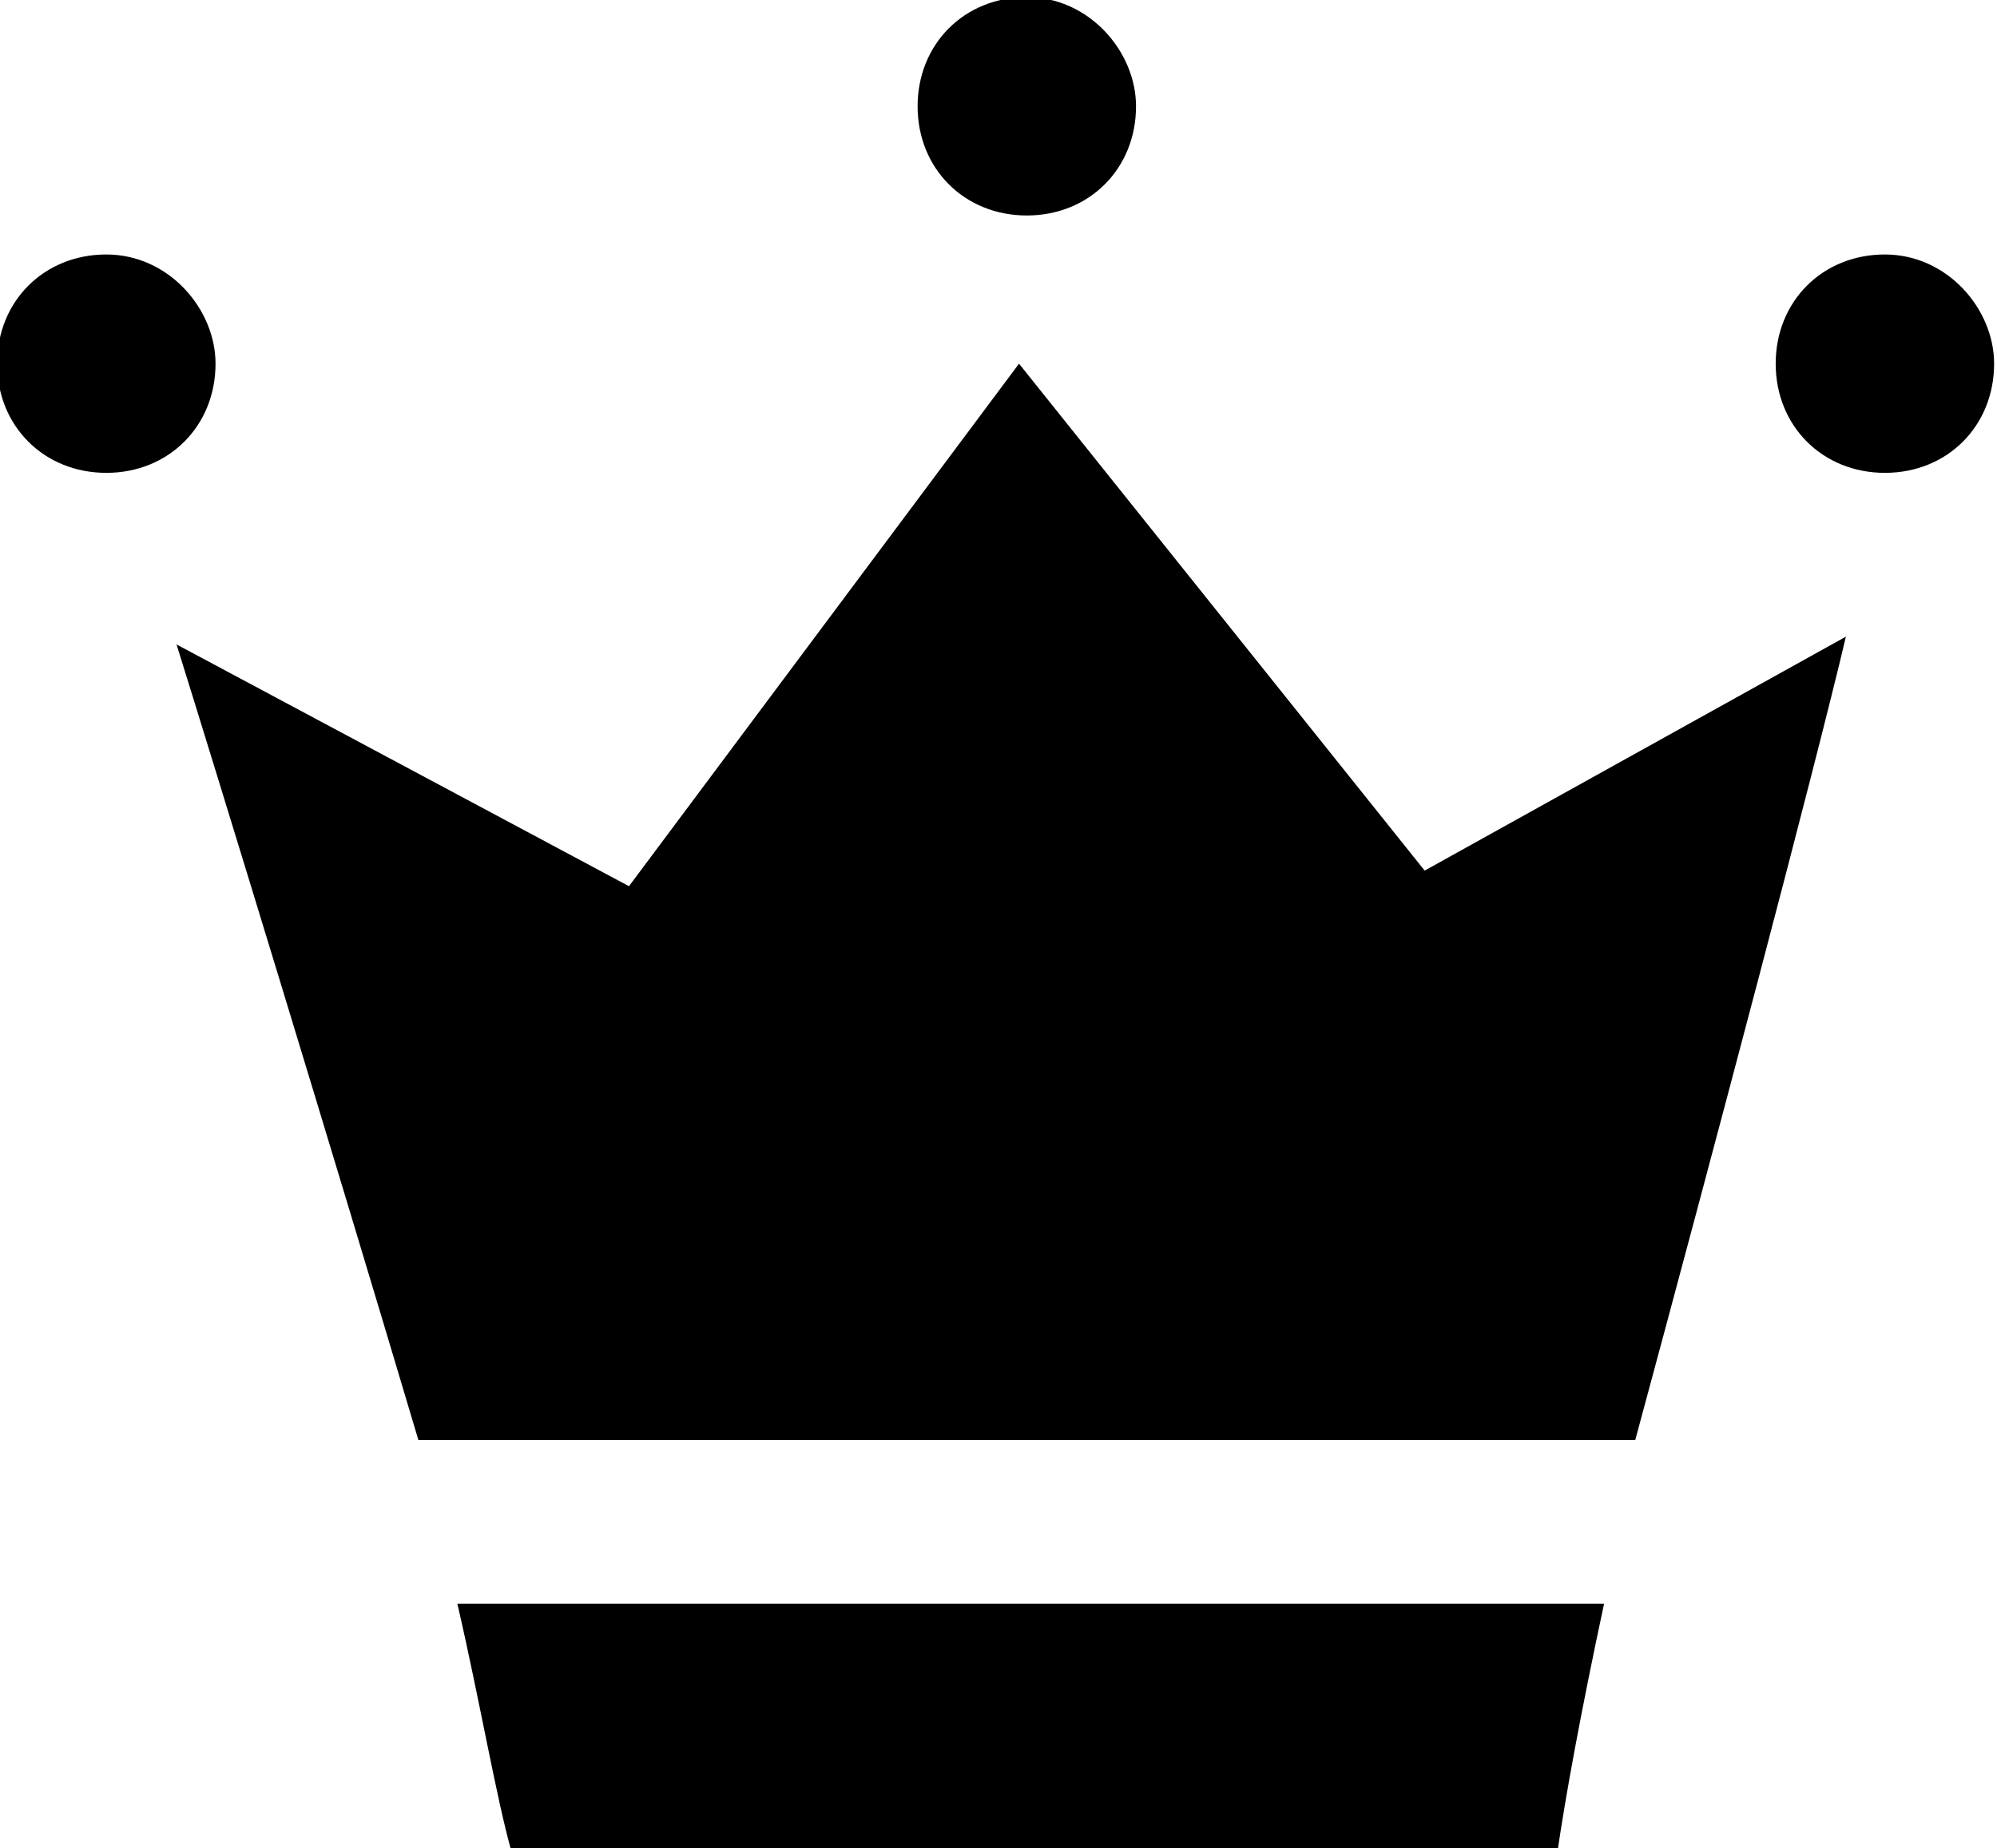
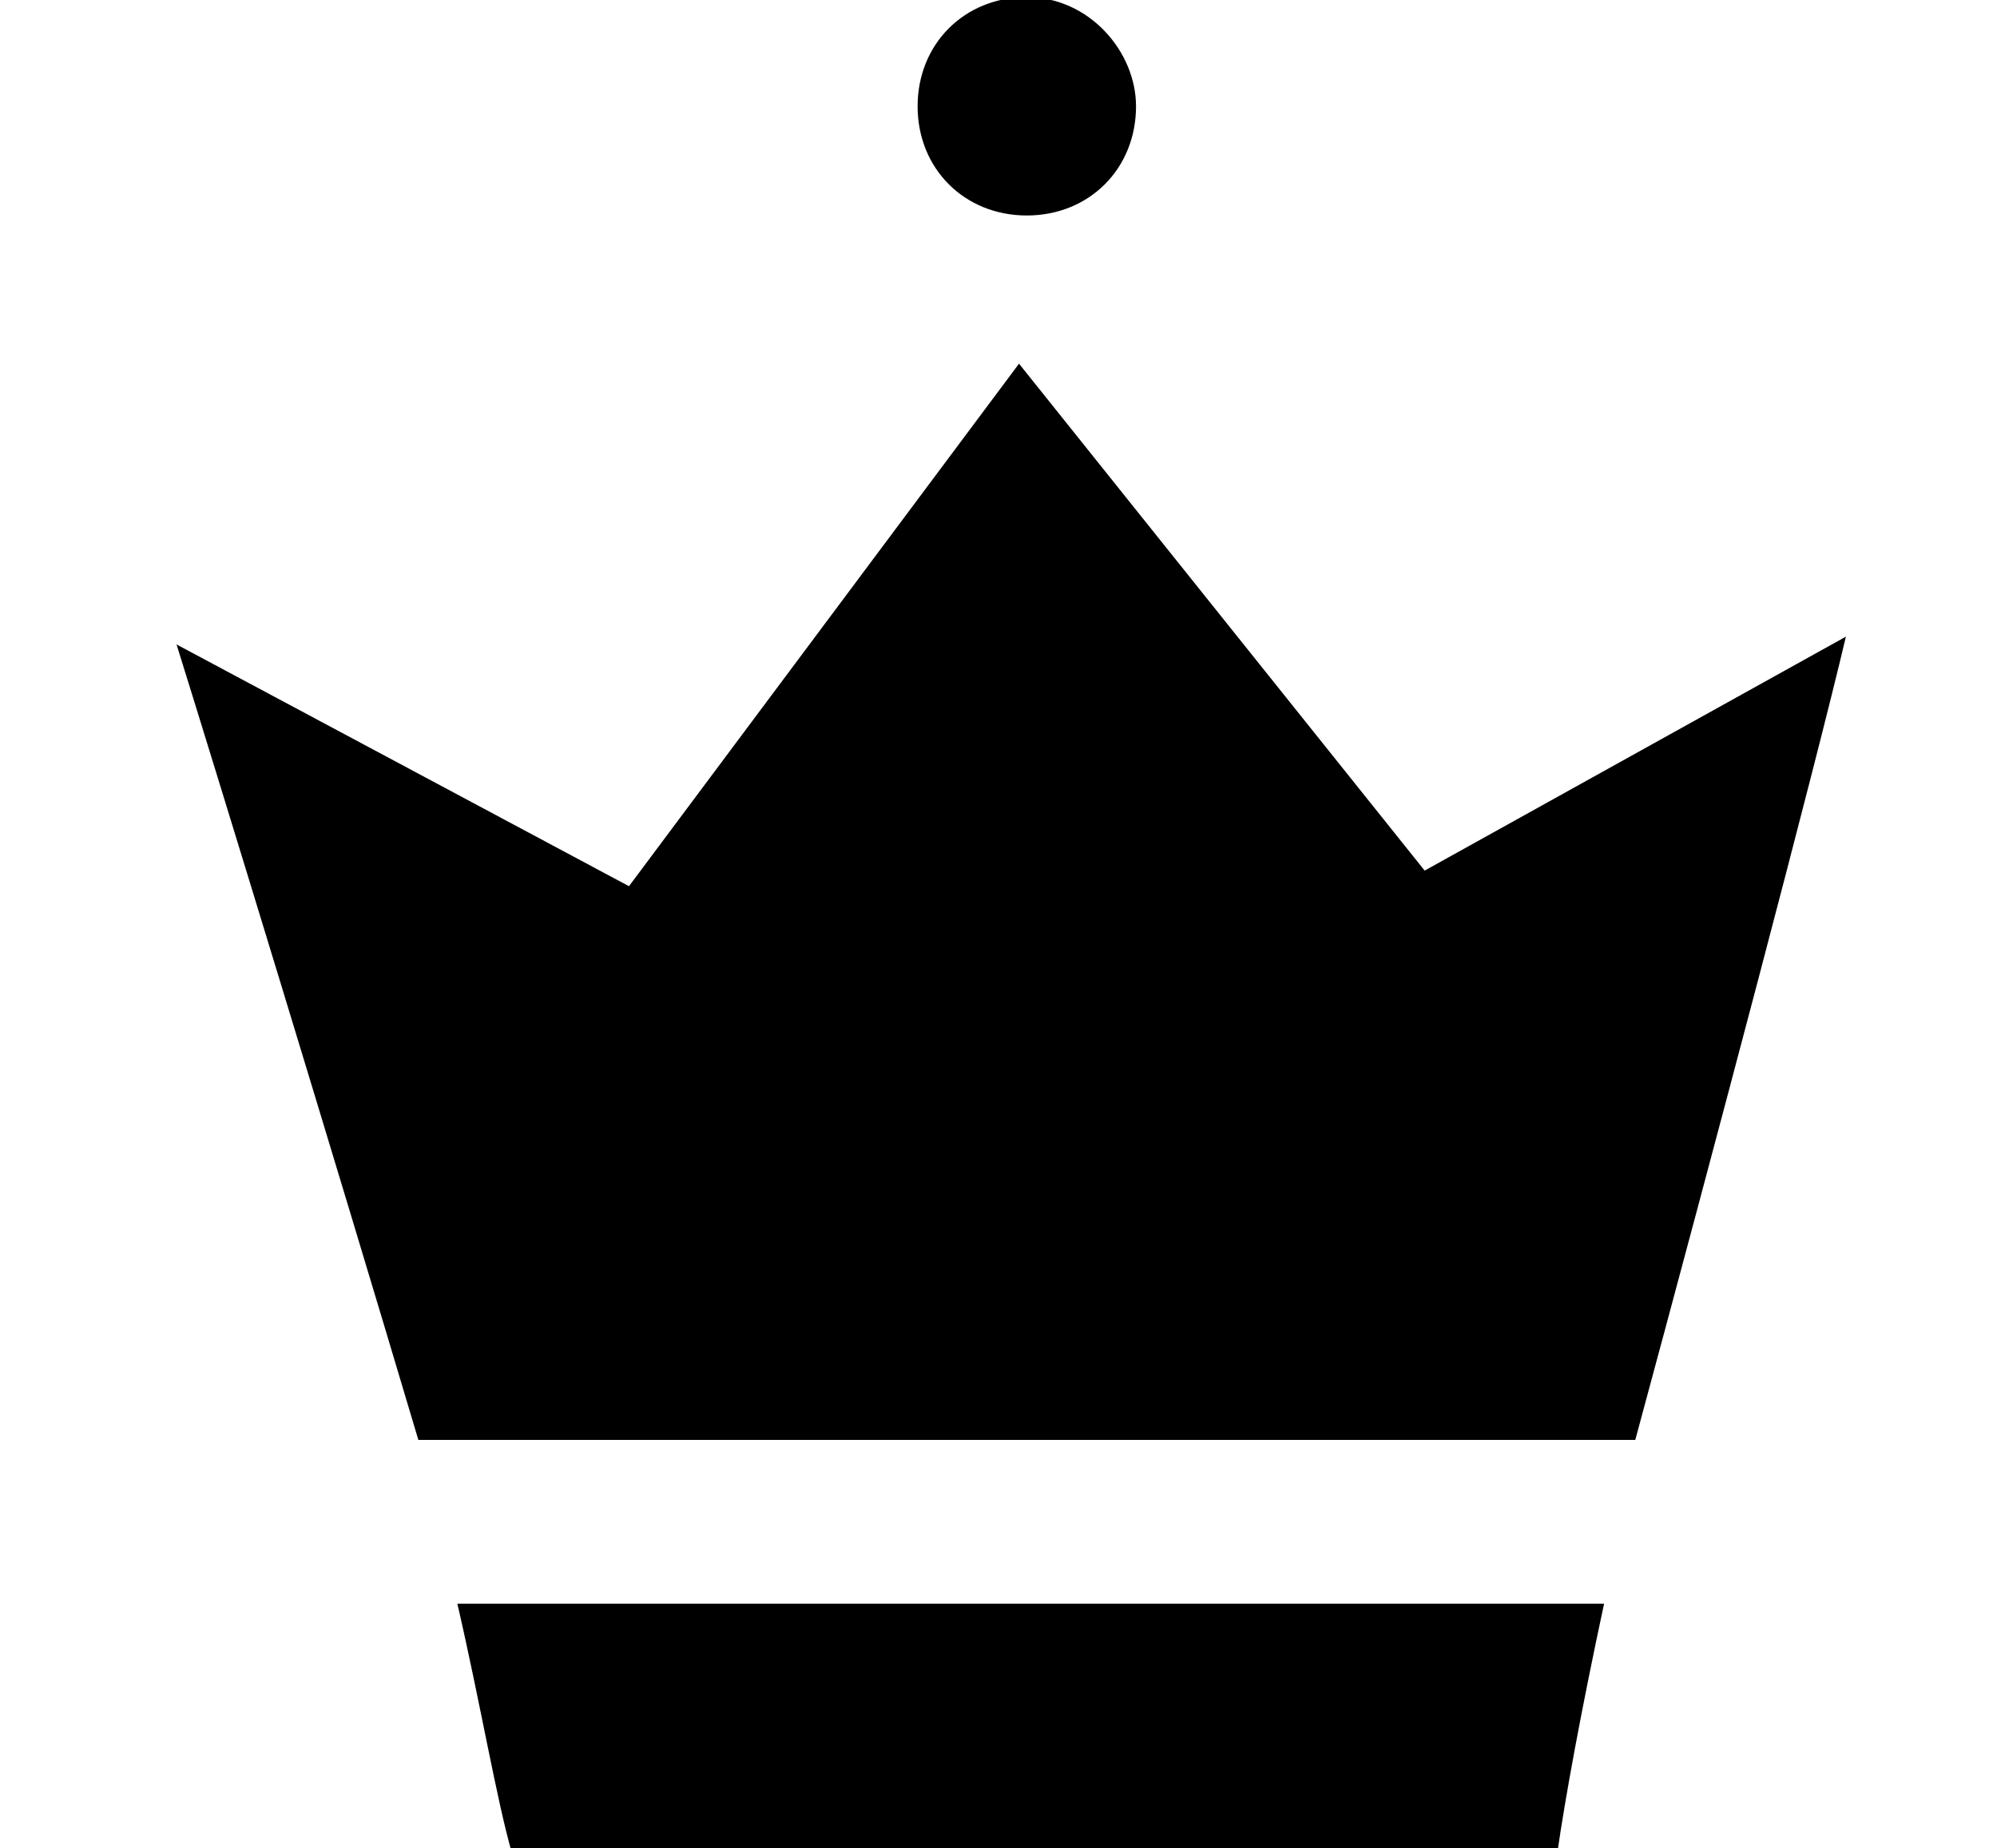
<svg xmlns="http://www.w3.org/2000/svg" version="1.1" id="レイヤー_1" x="0px" y="0px" viewBox="0 0 25.6 23.7" style="enable-background:new 0 0 25.6 23.7;" xml:space="preserve">
  <g id="グループ_2673" transform="translate(-430.037 -465.637)">
    <g>
      <g id="パス_3168_00000099629050137337898240000001109399325130938254_">
        <path d="M435.9,486.2h14.7c-0.3,1.4-0.5,2.5-0.6,3.2h-13.4C436.4,488.7,436.2,487.5,435.9,486.2z" />
      </g>
      <g id="パス_3169_00000165917795950352357710000005150306515639795630_">
        <path d="M453.7,473.8c-0.4,1.7-1.7,6.6-2.7,10.3h-15.6c-1.1-3.7-2.6-8.6-3.1-10.2l5.8,3.1l5-6.7l5.2,6.5L453.7,473.8z" />
      </g>
      <g id="パス_3170_00000025418224040862258590000010586514995821371534_">
        <path d="M444.6,467c0,0.8-0.6,1.4-1.4,1.4c-0.8,0-1.4-0.6-1.4-1.4c0-0.8,0.6-1.4,1.4-1.4l0,0C444,465.6,444.6,466.3,444.6,467z" />
      </g>
      <g id="パス_3171_00000032649636918826396190000001712686626067350707_">
-         <path d="M432.8,470.3c0,0.8-0.6,1.4-1.4,1.4c-0.8,0-1.4-0.6-1.4-1.4c0-0.8,0.6-1.4,1.4-1.4l0,0     C432.2,468.9,432.8,469.6,432.8,470.3z" />
-       </g>
+         </g>
      <g id="パス_3172_00000110430181826031979750000007965221546981320882_">
-         <path d="M455.6,470.3c0,0.8-0.6,1.4-1.4,1.4c-0.8,0-1.4-0.6-1.4-1.4c0-0.8,0.6-1.4,1.4-1.4l0,0     C455,468.9,455.6,469.6,455.6,470.3z" />
-       </g>
+         </g>
    </g>
  </g>
</svg>